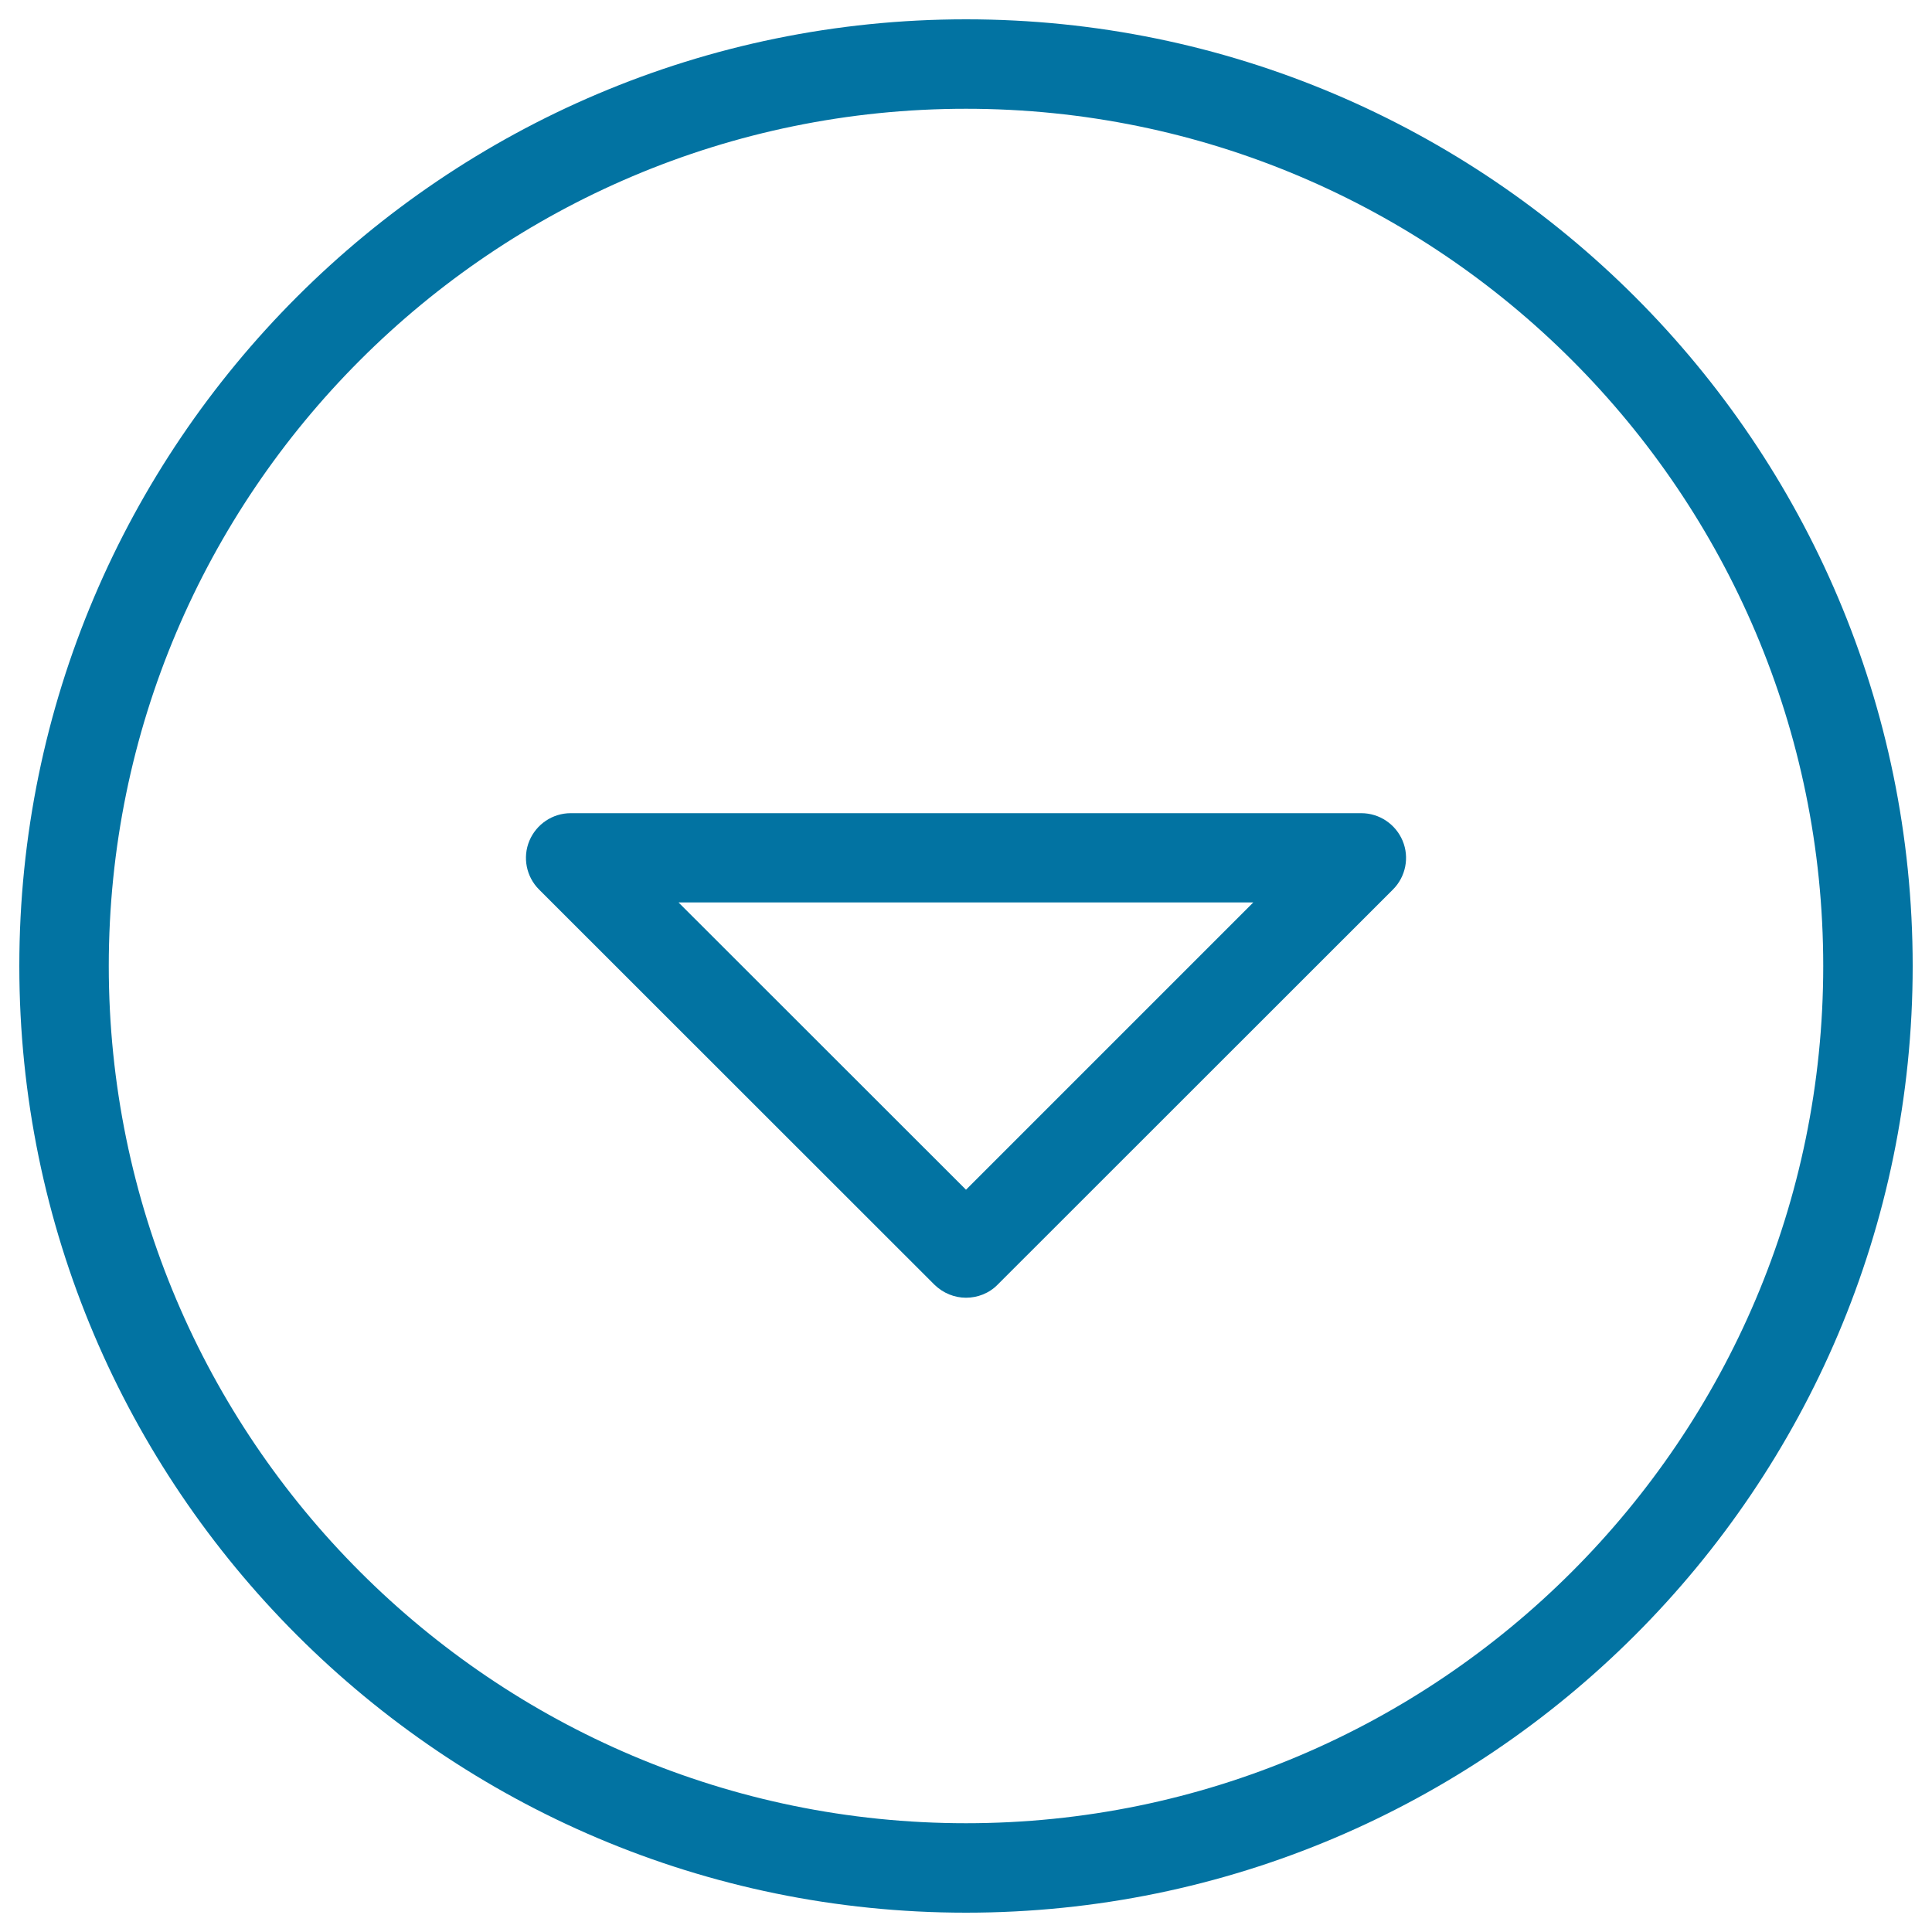
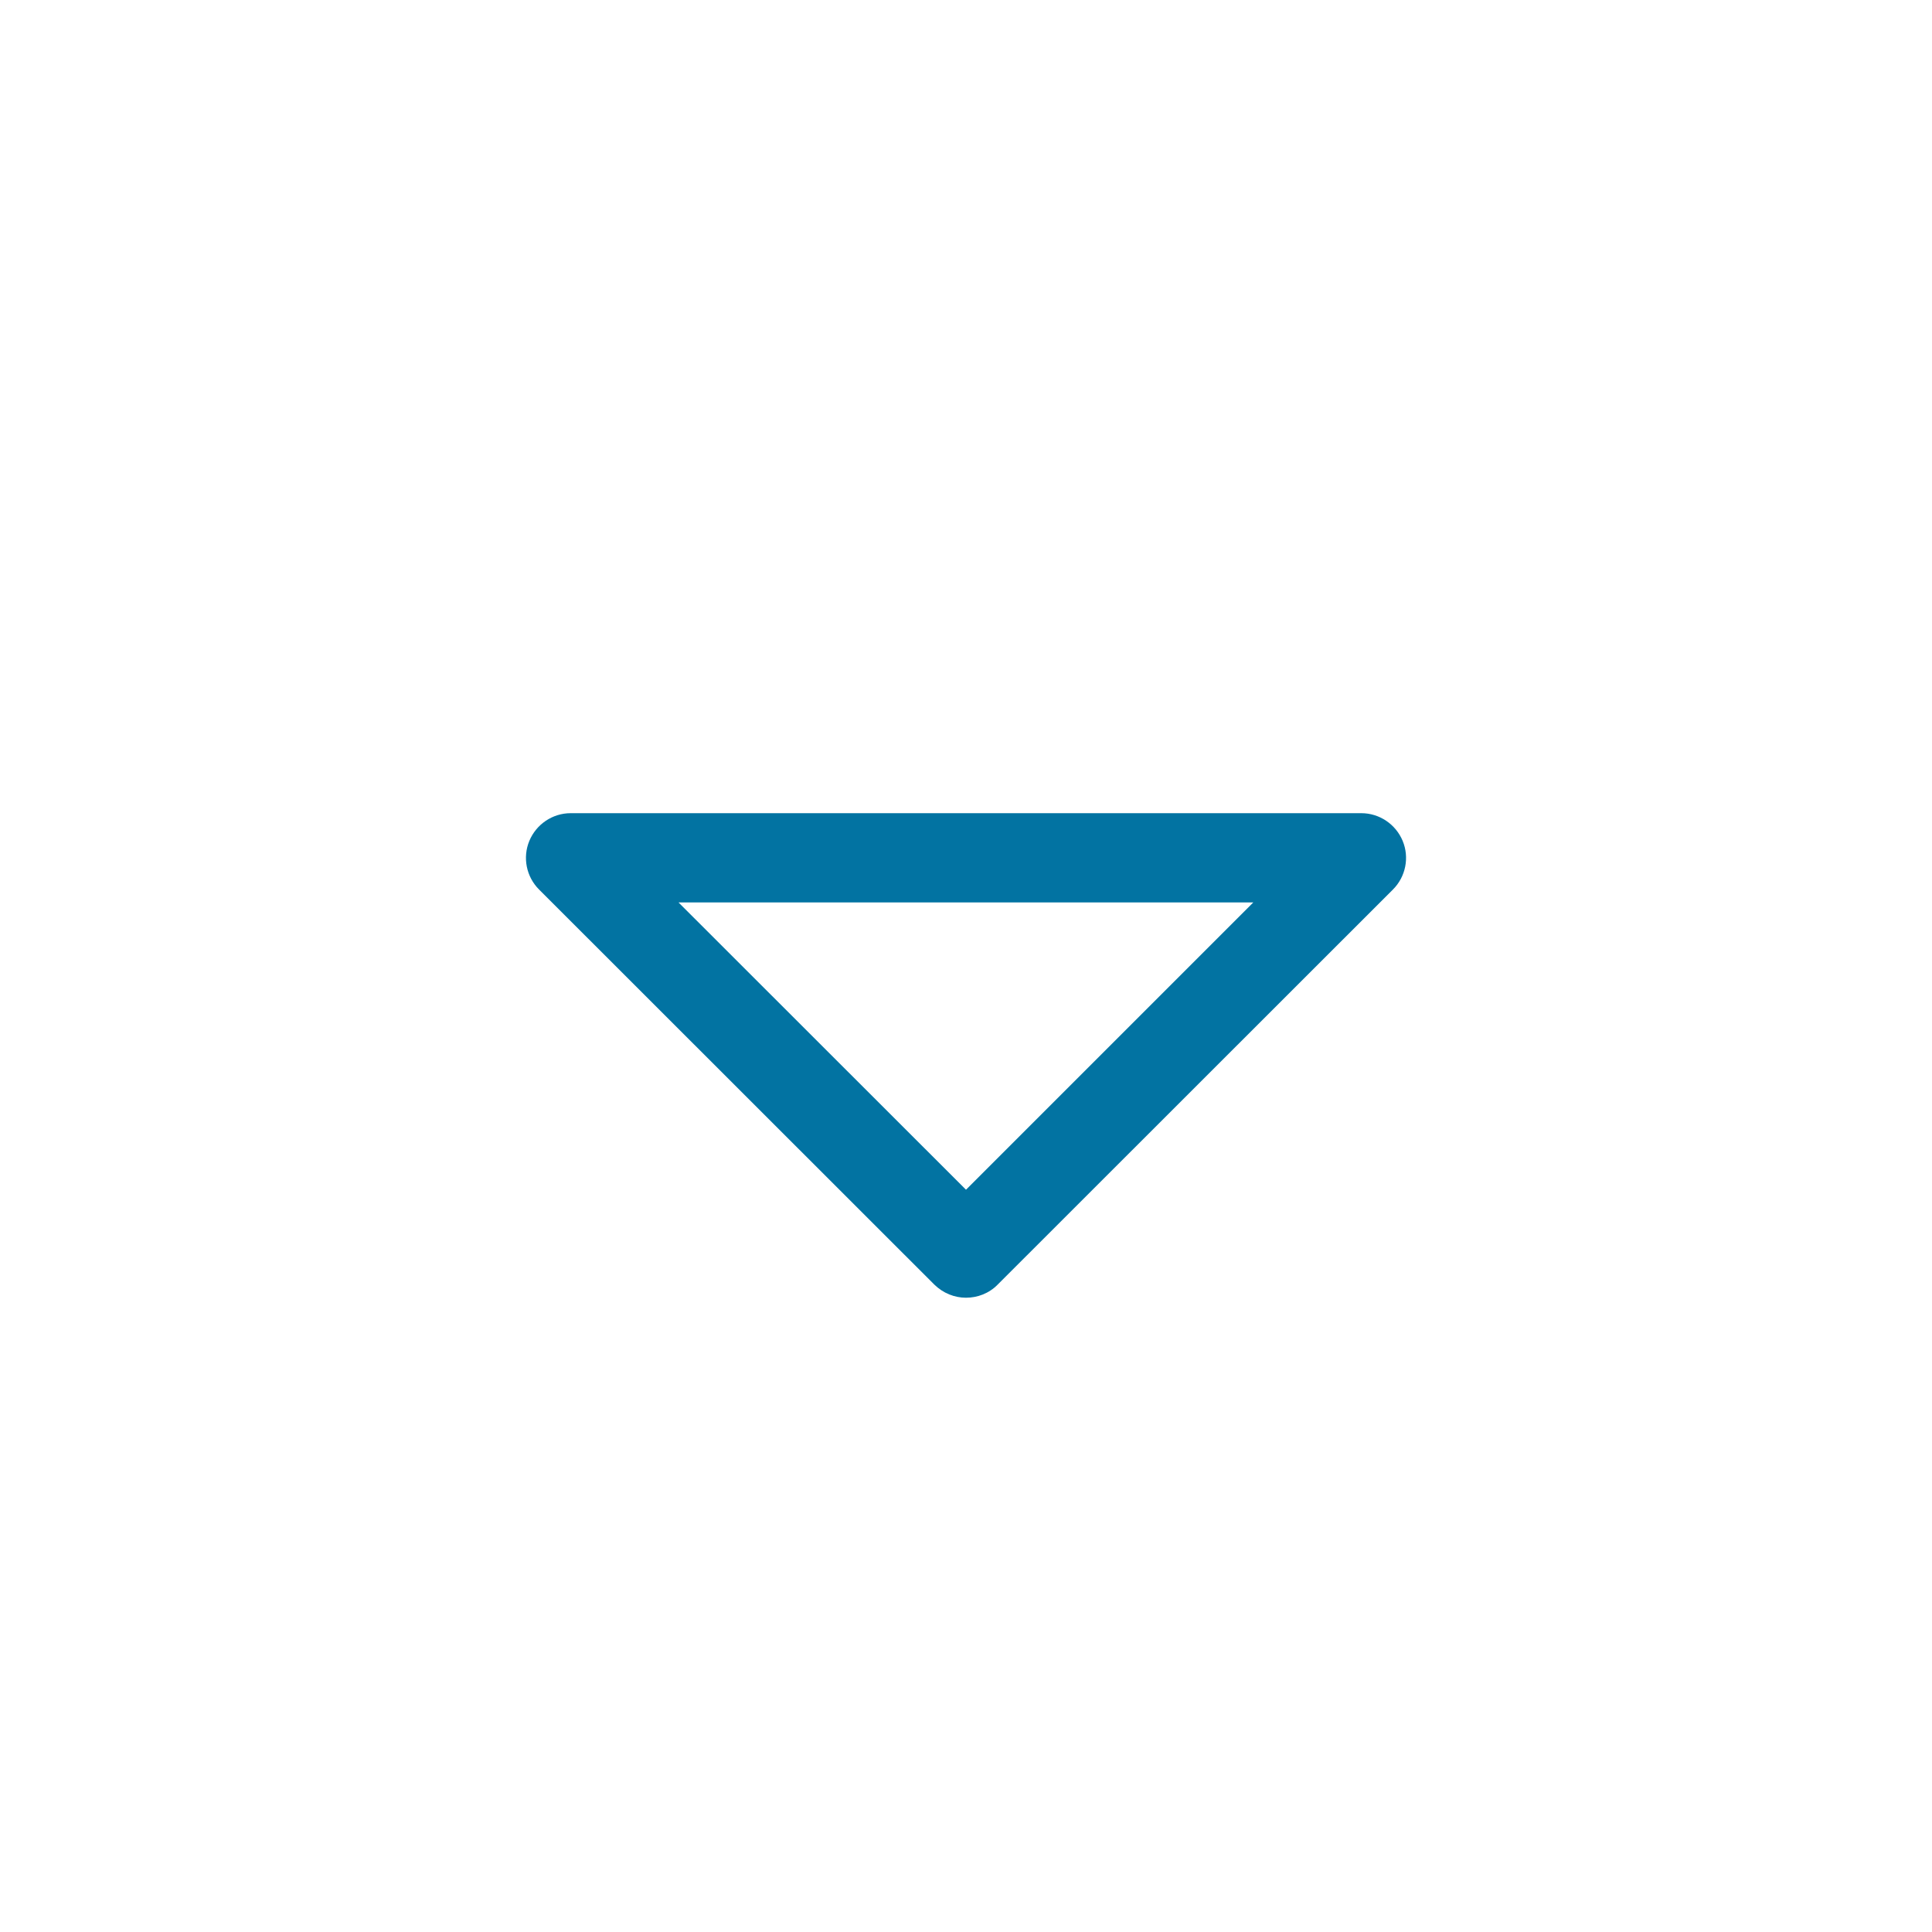
<svg xmlns="http://www.w3.org/2000/svg" viewBox="0 0 1000 1000" style="fill:#0273a2">
  <title>Down Arrow SVG icon</title>
  <g>
    <path d="M500,671.7c-5.9,0-11.8-2.3-16.4-6.8L279,460.4c-6.6-6.6-8.6-16.6-5-25.2c3.6-8.6,12-14.3,21.4-14.3h409.2c9.4,0,17.8,5.7,21.4,14.3c3.6,8.6,1.6,18.6-5,25.2L516.4,664.9C511.9,669.5,505.9,671.7,500,671.7z M351.3,467.2L500,615.8l148.7-148.7H351.3z" />
-     <path d="M500,990C229.8,990,10,770.2,10,500S229.8,10,500,10c270.2,0,490,219.8,490,490S770.2,990,500,990z M500,56.3C255.3,56.3,56.3,255.3,56.3,500c0,244.7,199.1,443.7,443.7,443.7c244.6,0,443.7-199.1,443.7-443.7C943.7,255.3,744.7,56.3,500,56.3z" />
  </g>
</svg>